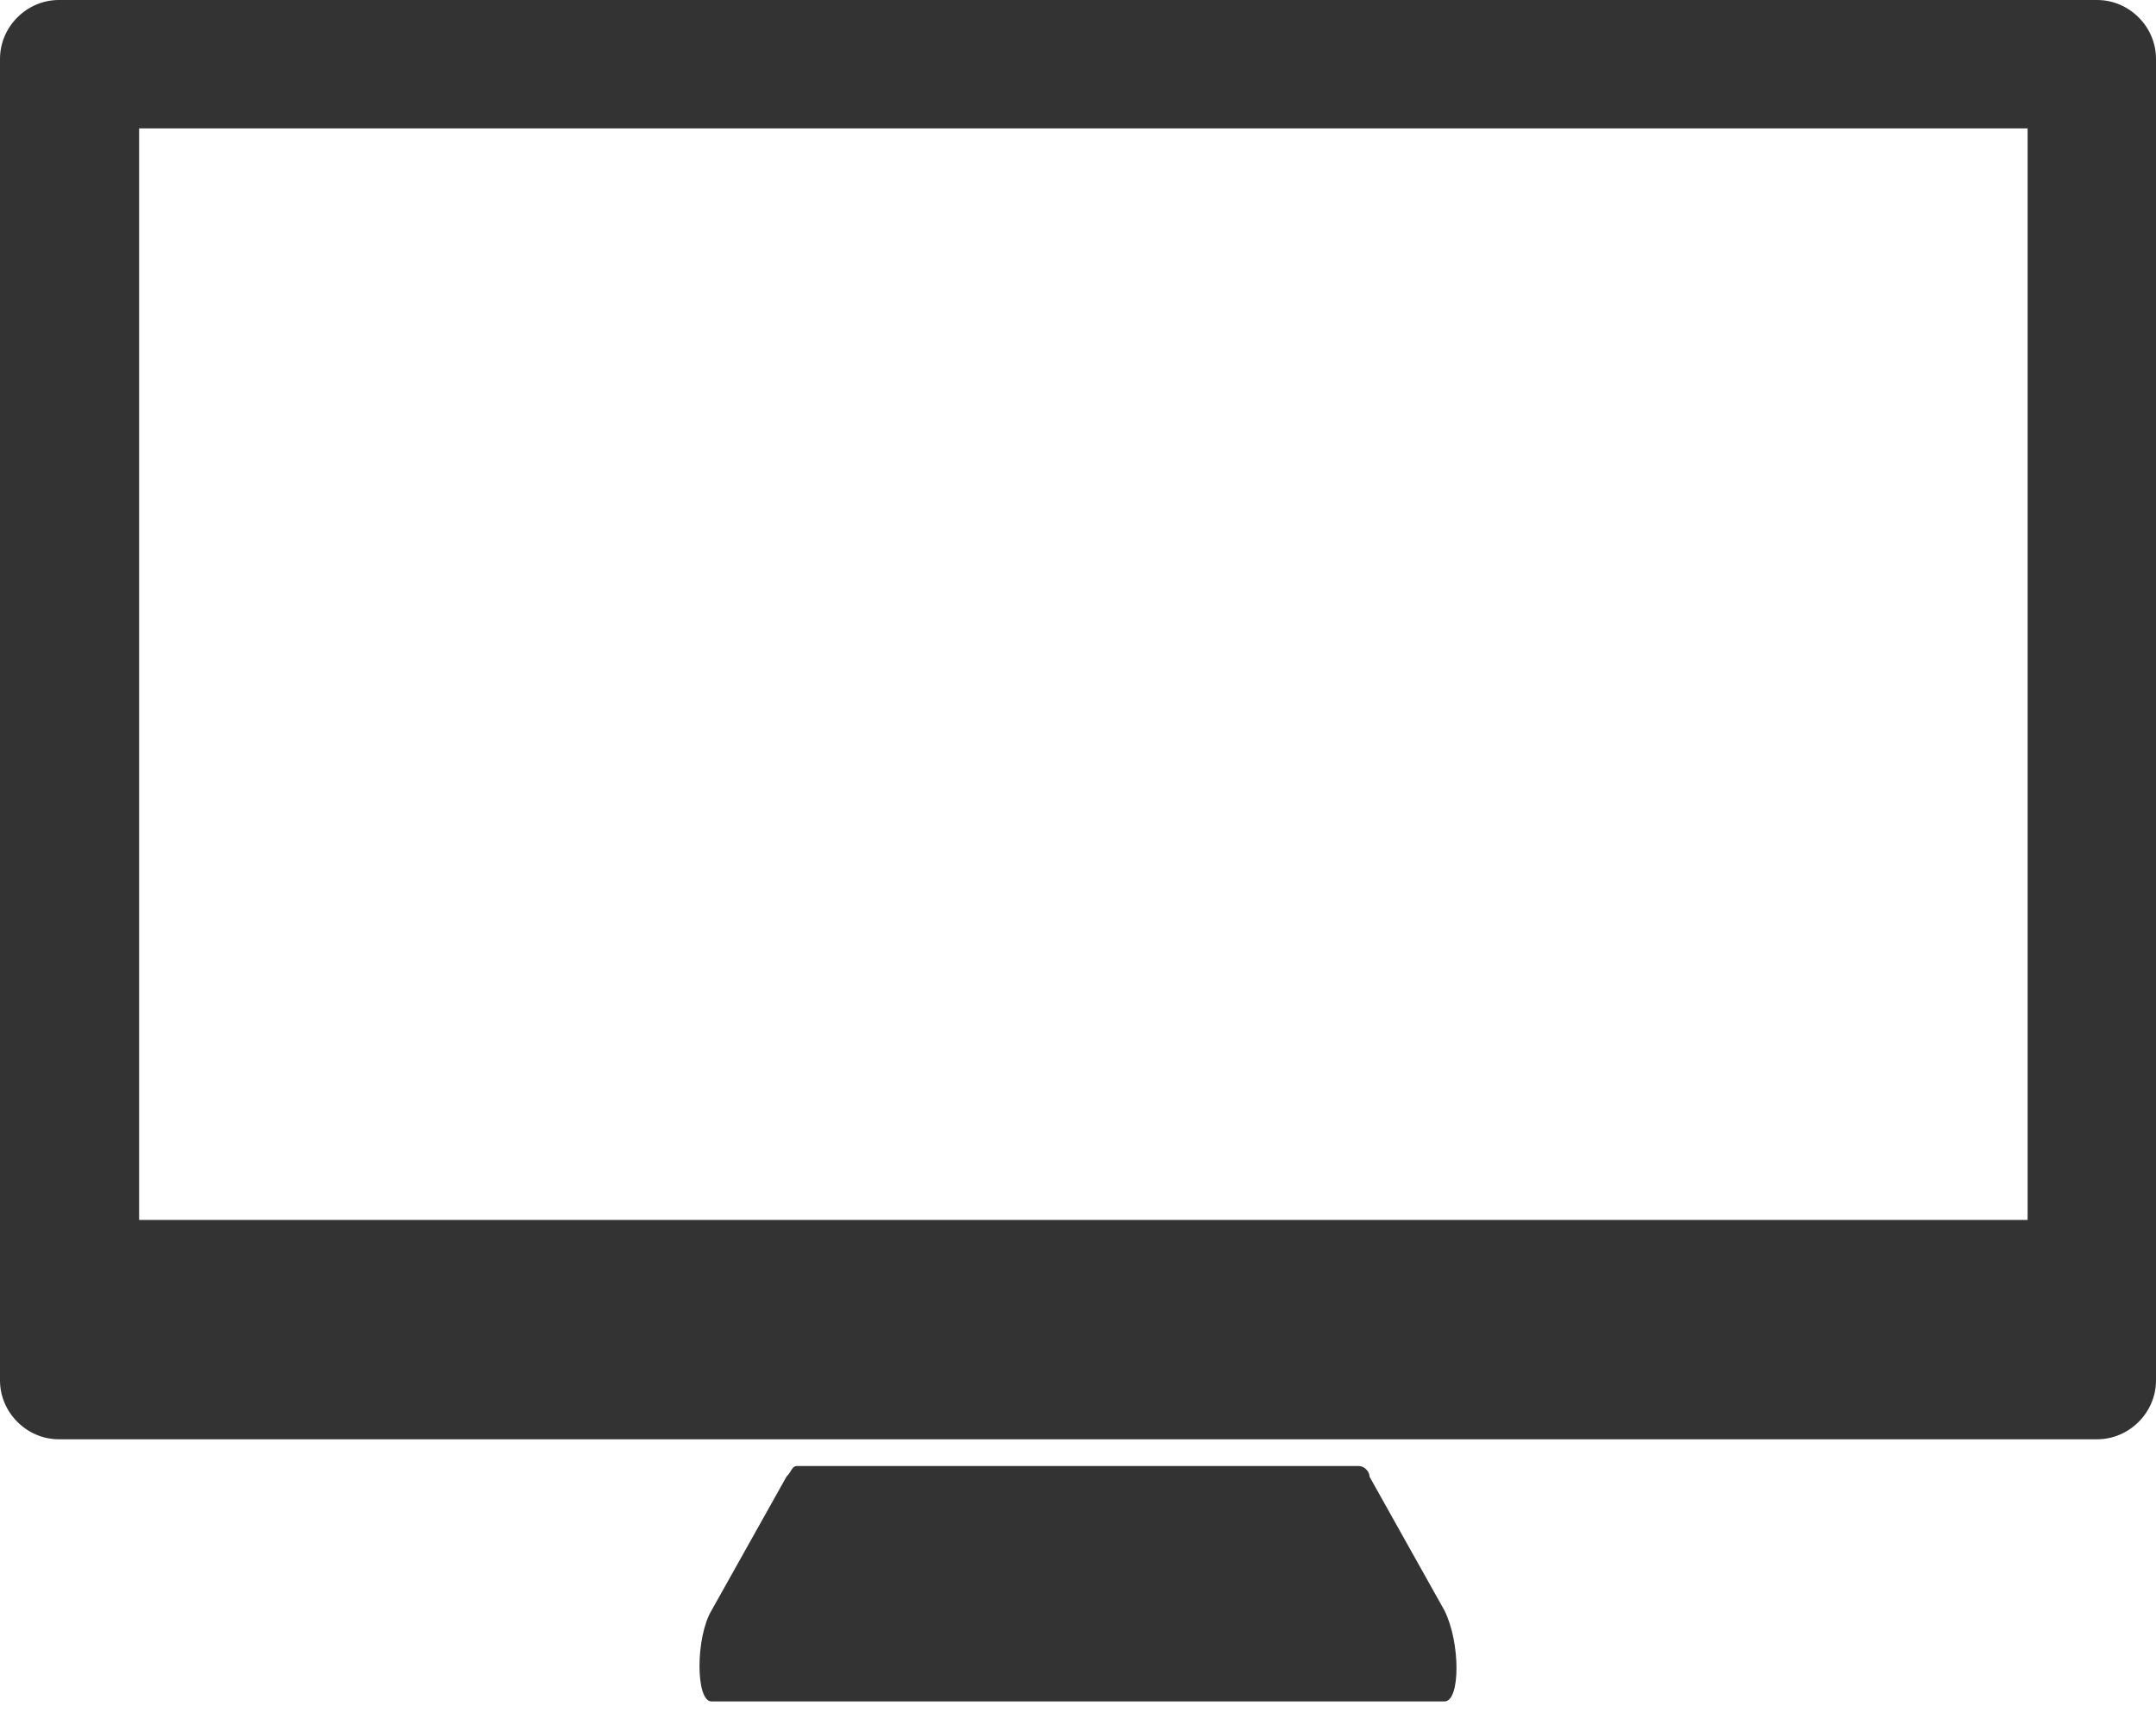
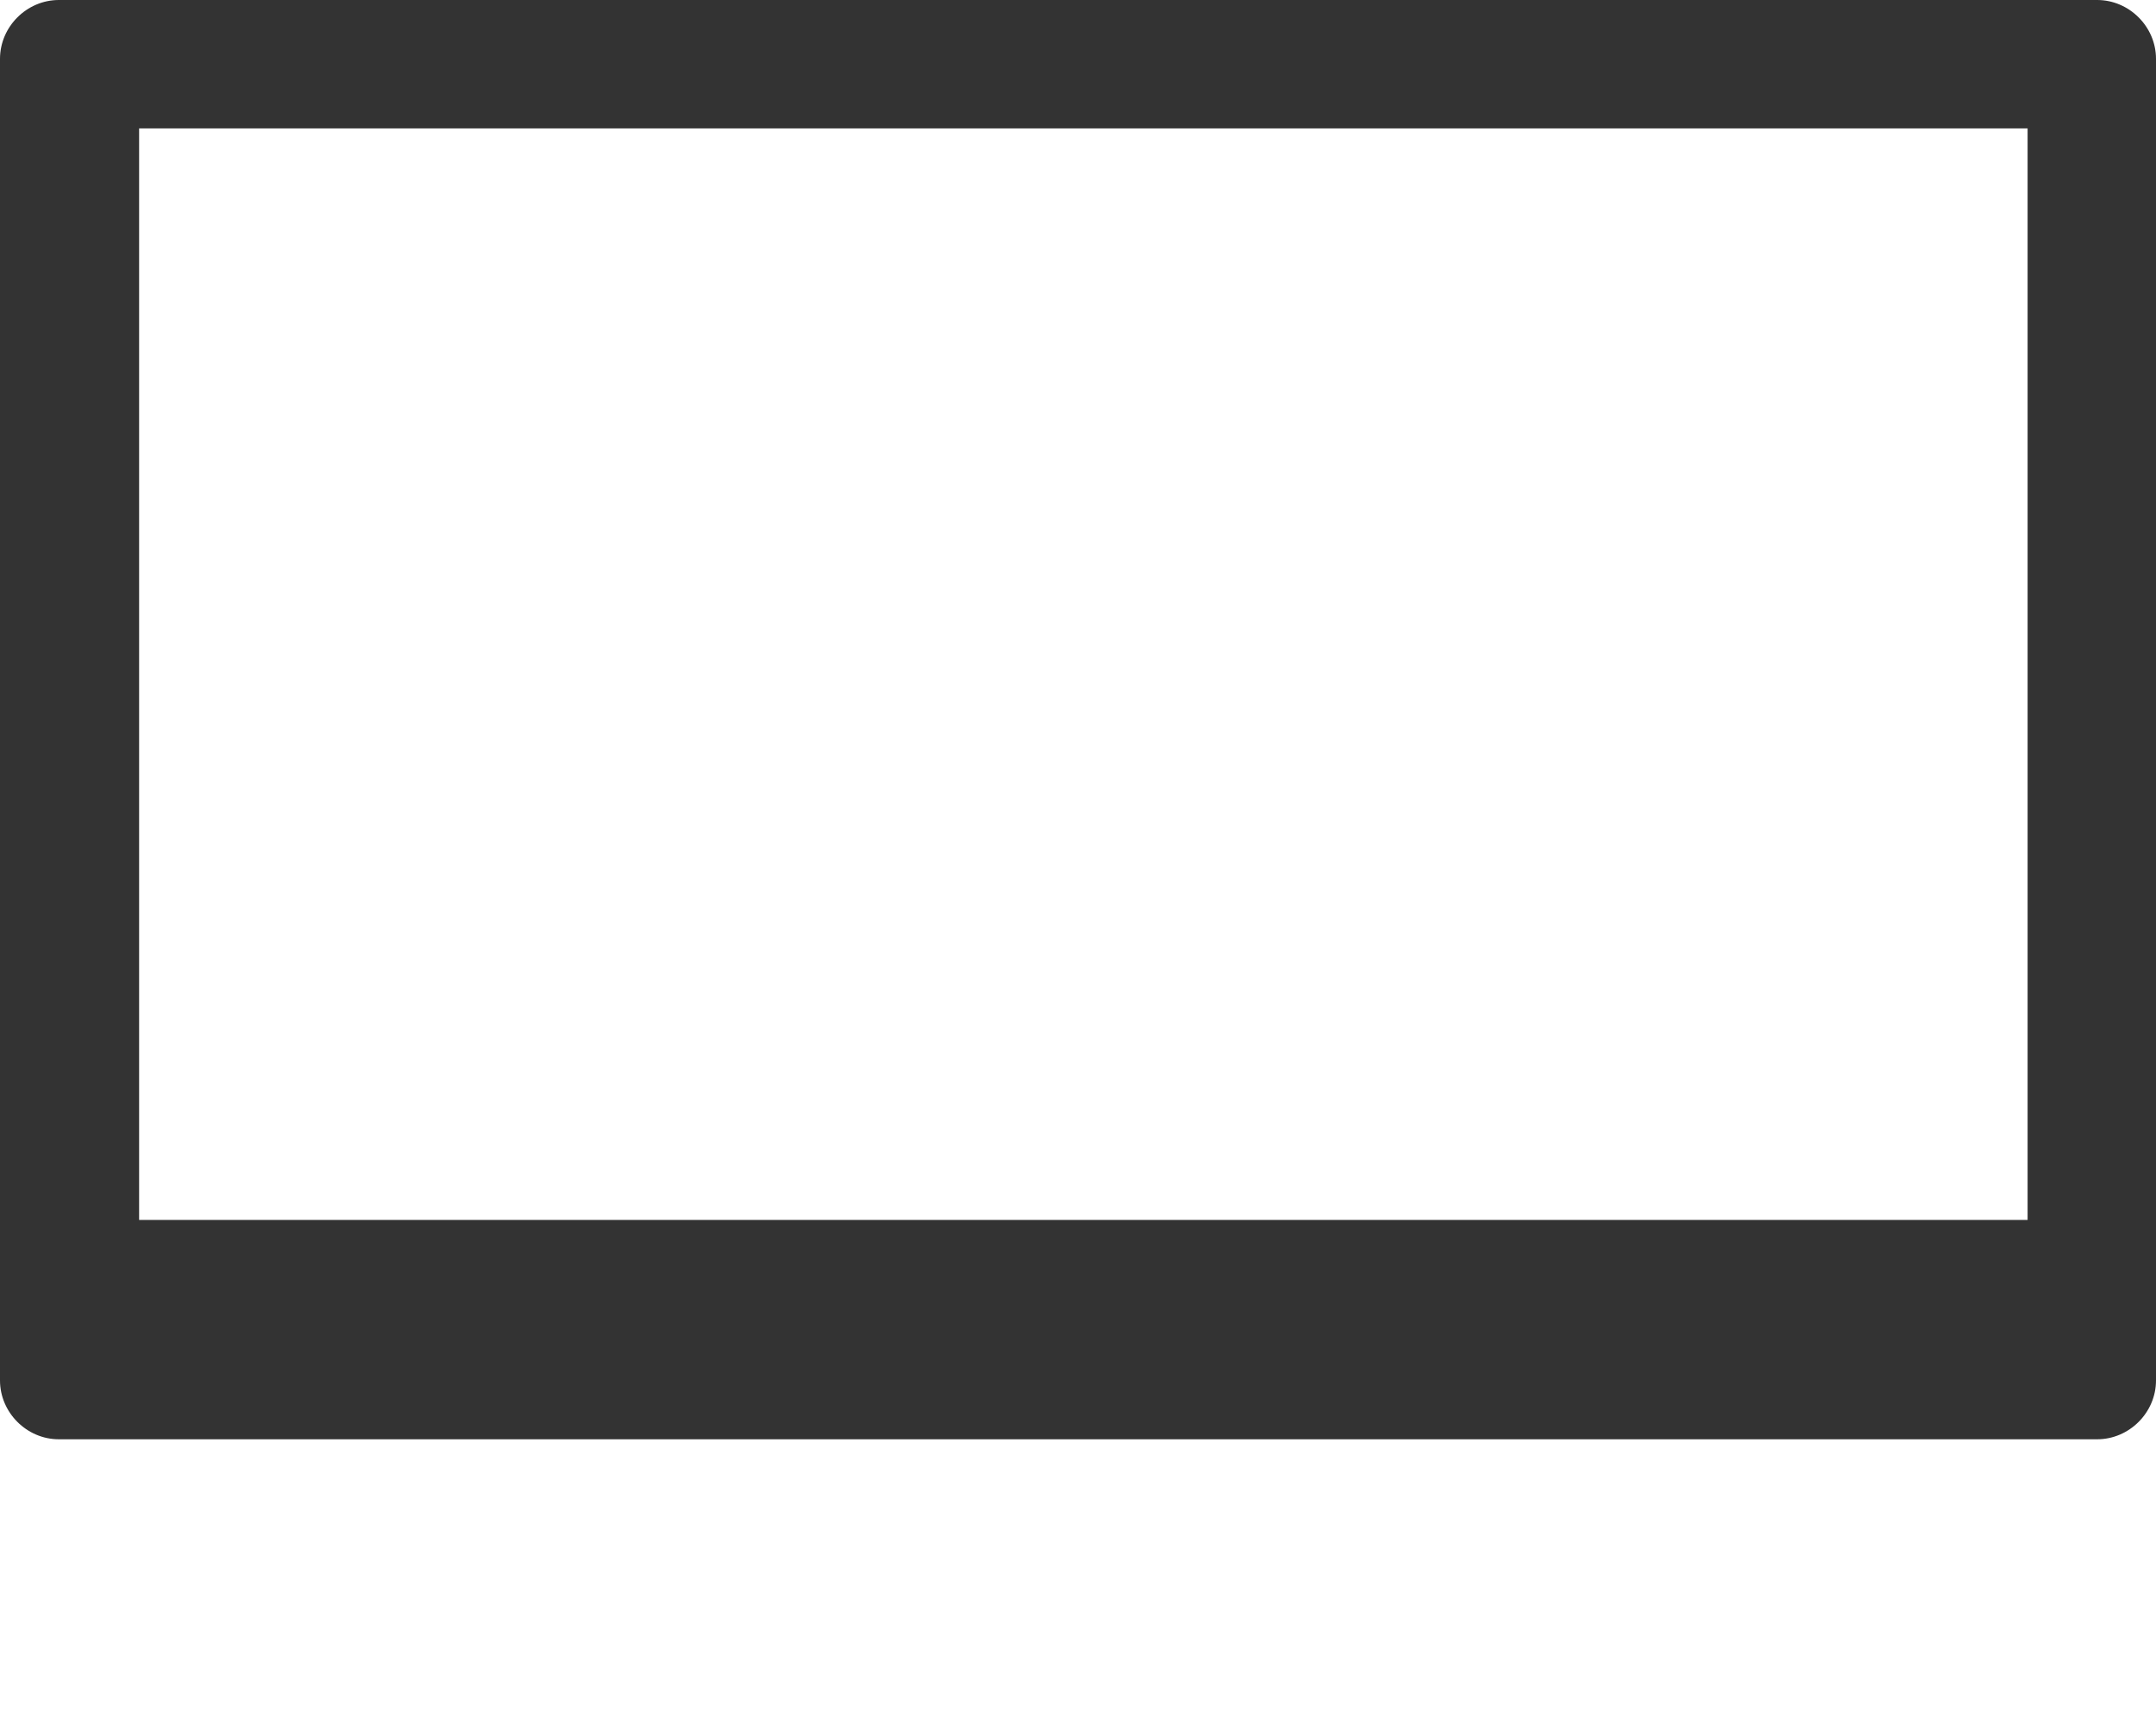
<svg xmlns="http://www.w3.org/2000/svg" width="65" height="52" viewBox="0 0 65 52" fill="none">
  <path d="M1.774 0C0.806 0 0 0.806 0 1.774V41.613C0 42.581 0.806 43.387 1.774 43.387H63.226C64.194 43.387 65 42.581 65 41.613V1.774C65 0.806 64.194 0 63.226 0H1.774ZM61.129 36.774H4.194V3.871H61.129V36.774Z" fill="#333333" />
-   <path d="M40.968 44.193H24.032C23.871 44.193 23.871 44.355 23.71 44.516L21.451 48.548C20.968 49.355 20.968 51.29 21.451 51.29H43.548C44.032 51.29 44.032 49.516 43.548 48.548L41.29 44.516C41.29 44.355 41.129 44.193 40.968 44.193Z" fill="#333333" />
</svg>